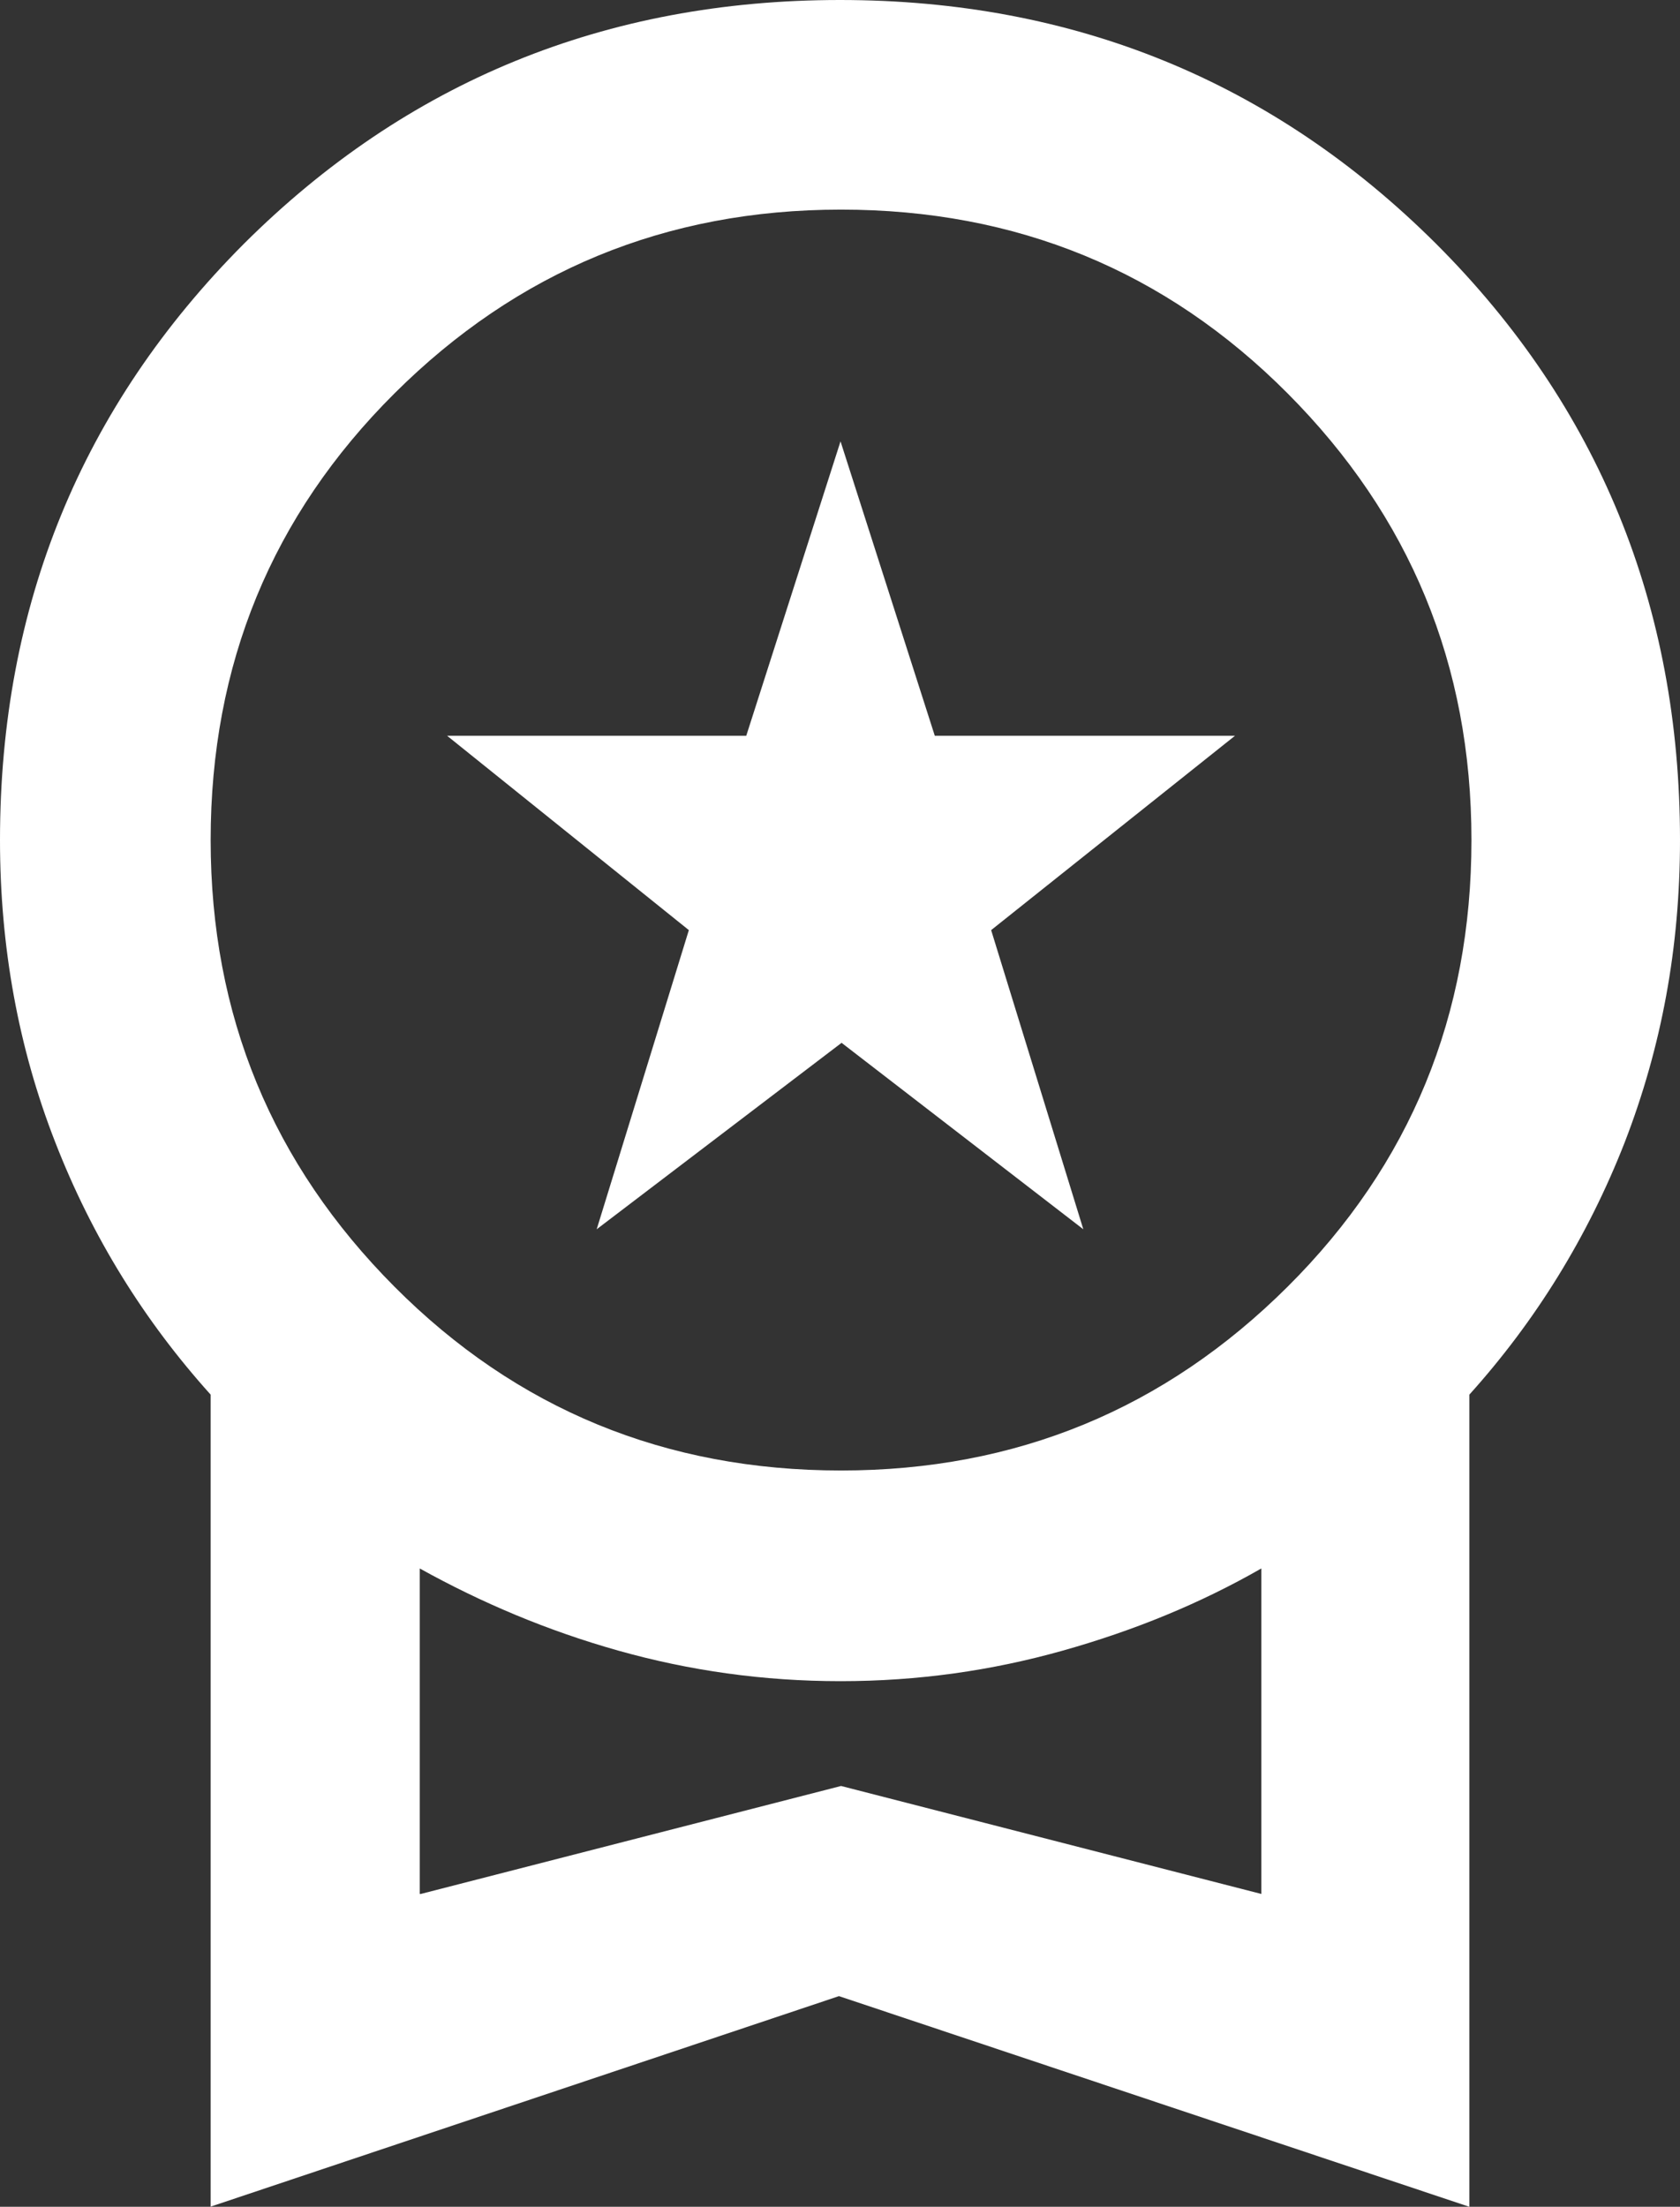
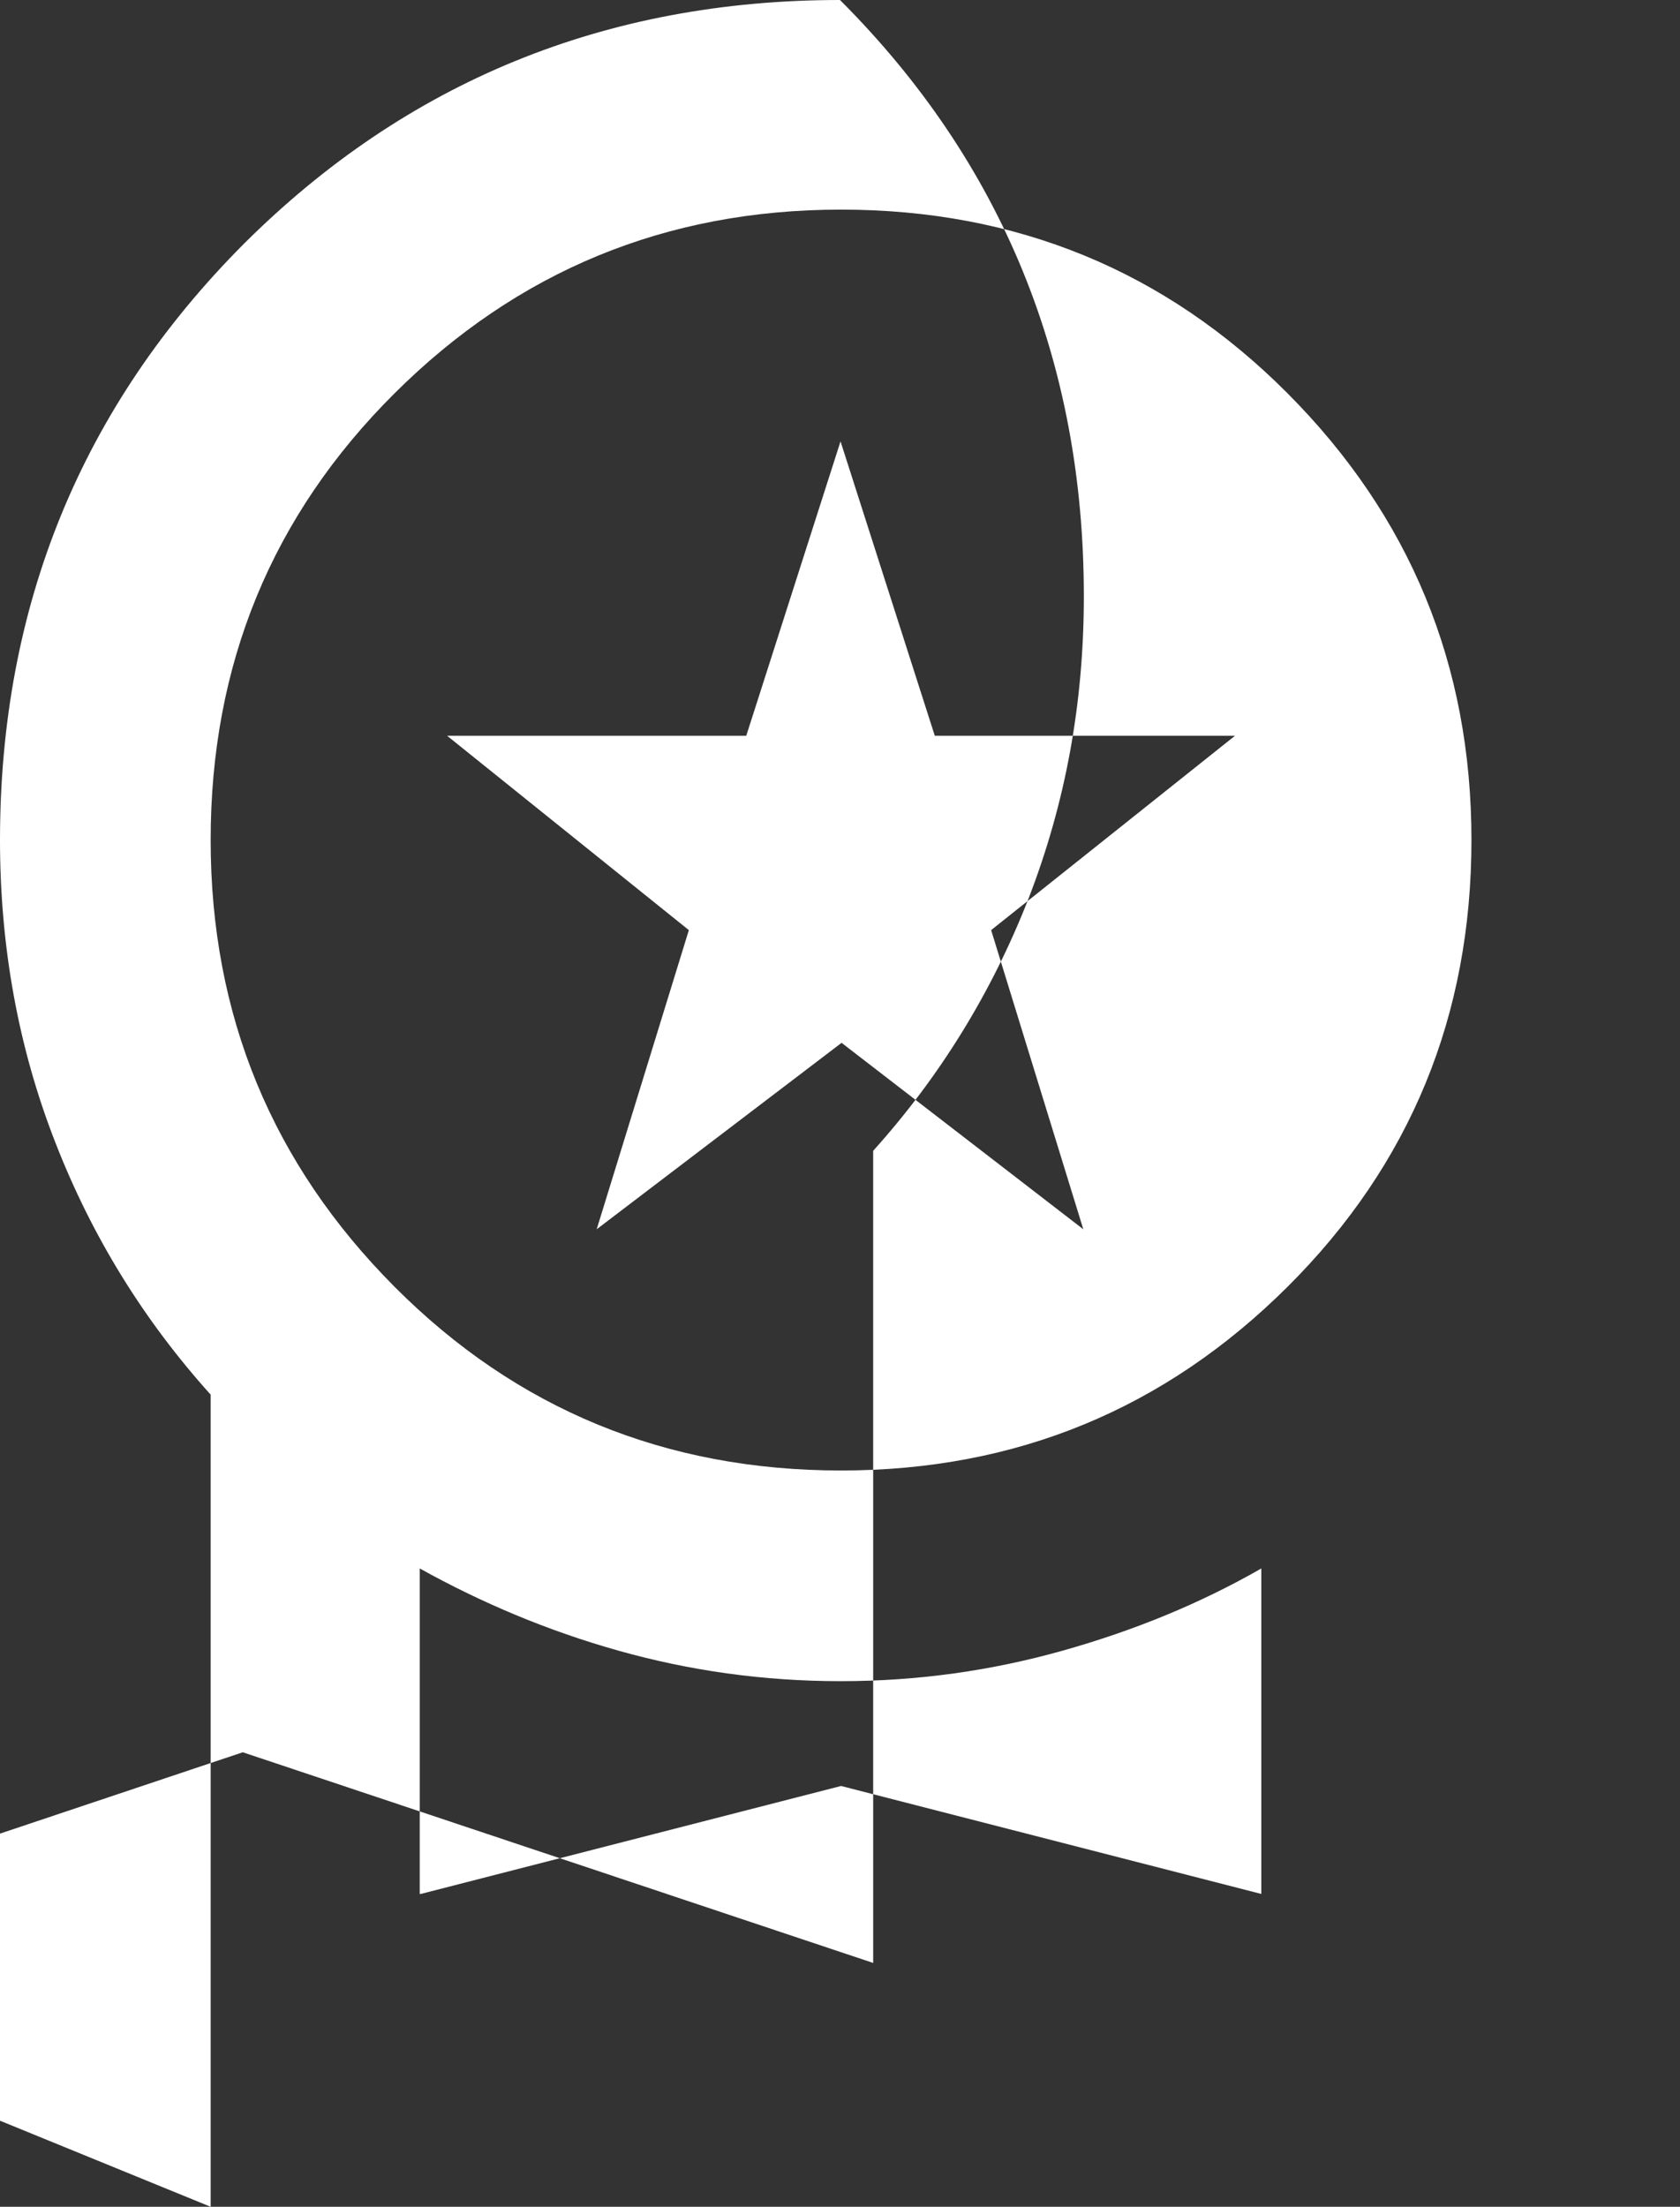
<svg xmlns="http://www.w3.org/2000/svg" id="_レイヤー_2" viewBox="0 0 31.9 41.9">
  <rect x="0" y="0" width="31.9" height="41.9" fill="#333333" stroke="none" />
  <defs>
    <style>.cls-1{fill:#fff;}</style>
  </defs>
  <g id="_レイヤー_1-2">
-     <path class="cls-1" d="M11.33,23.34l1.75-5.68-4.59-3.69h5.68l1.79-5.59,1.79,5.59h5.7l-4.63,3.69,1.75,5.68-4.59-3.54-4.65,3.54ZM4,41.9v-15.42c-1.26-1.4-2.25-2.99-2.95-4.79-.7-1.79-1.05-3.71-1.05-5.74C0,11.5,1.55,7.72,4.63,4.63,7.72,1.55,11.5,0,15.95,0s8.23,1.55,11.32,4.63c3.08,3.08,4.63,6.87,4.63,11.32,0,2.04-.35,3.93-1.05,5.74-.7,1.79-1.69,3.39-2.95,4.79v15.42l-11.97-4-11.94,4ZM15.97,27.92c3.33,0,6.15-1.17,8.48-3.49s3.49-5.15,3.49-8.48-1.17-6.15-3.49-8.48-5.15-3.49-8.48-3.49-6.15,1.17-8.48,3.49-3.49,5.15-3.49,8.48,1.17,6.15,3.49,8.48,5.15,3.49,8.48,3.49ZM7.99,35.96l7.98-2.05,7.98,2.05v-6.18c-1.17.67-2.42,1.18-3.77,1.56-1.35.38-2.75.58-4.22.58s-2.87-.2-4.22-.58-2.6-.91-3.77-1.56v6.18h.03Z" />
+     <path class="cls-1" d="M11.33,23.34l1.75-5.68-4.59-3.69h5.68l1.79-5.59,1.79,5.59h5.7l-4.63,3.69,1.75,5.68-4.59-3.54-4.65,3.54ZM4,41.9v-15.42c-1.26-1.4-2.25-2.99-2.95-4.79-.7-1.79-1.05-3.71-1.05-5.74C0,11.5,1.55,7.72,4.63,4.63,7.72,1.55,11.5,0,15.95,0c3.08,3.08,4.63,6.87,4.63,11.32,0,2.04-.35,3.93-1.05,5.74-.7,1.79-1.69,3.39-2.95,4.79v15.42l-11.97-4-11.94,4ZM15.97,27.92c3.33,0,6.15-1.17,8.48-3.49s3.49-5.15,3.49-8.48-1.17-6.15-3.49-8.48-5.15-3.49-8.48-3.49-6.15,1.17-8.48,3.49-3.49,5.15-3.49,8.48,1.17,6.15,3.49,8.48,5.15,3.49,8.48,3.49ZM7.99,35.96l7.98-2.05,7.98,2.05v-6.18c-1.17.67-2.42,1.18-3.77,1.56-1.35.38-2.75.58-4.22.58s-2.87-.2-4.22-.58-2.6-.91-3.77-1.56v6.18h.03Z" />
  </g>
</svg>